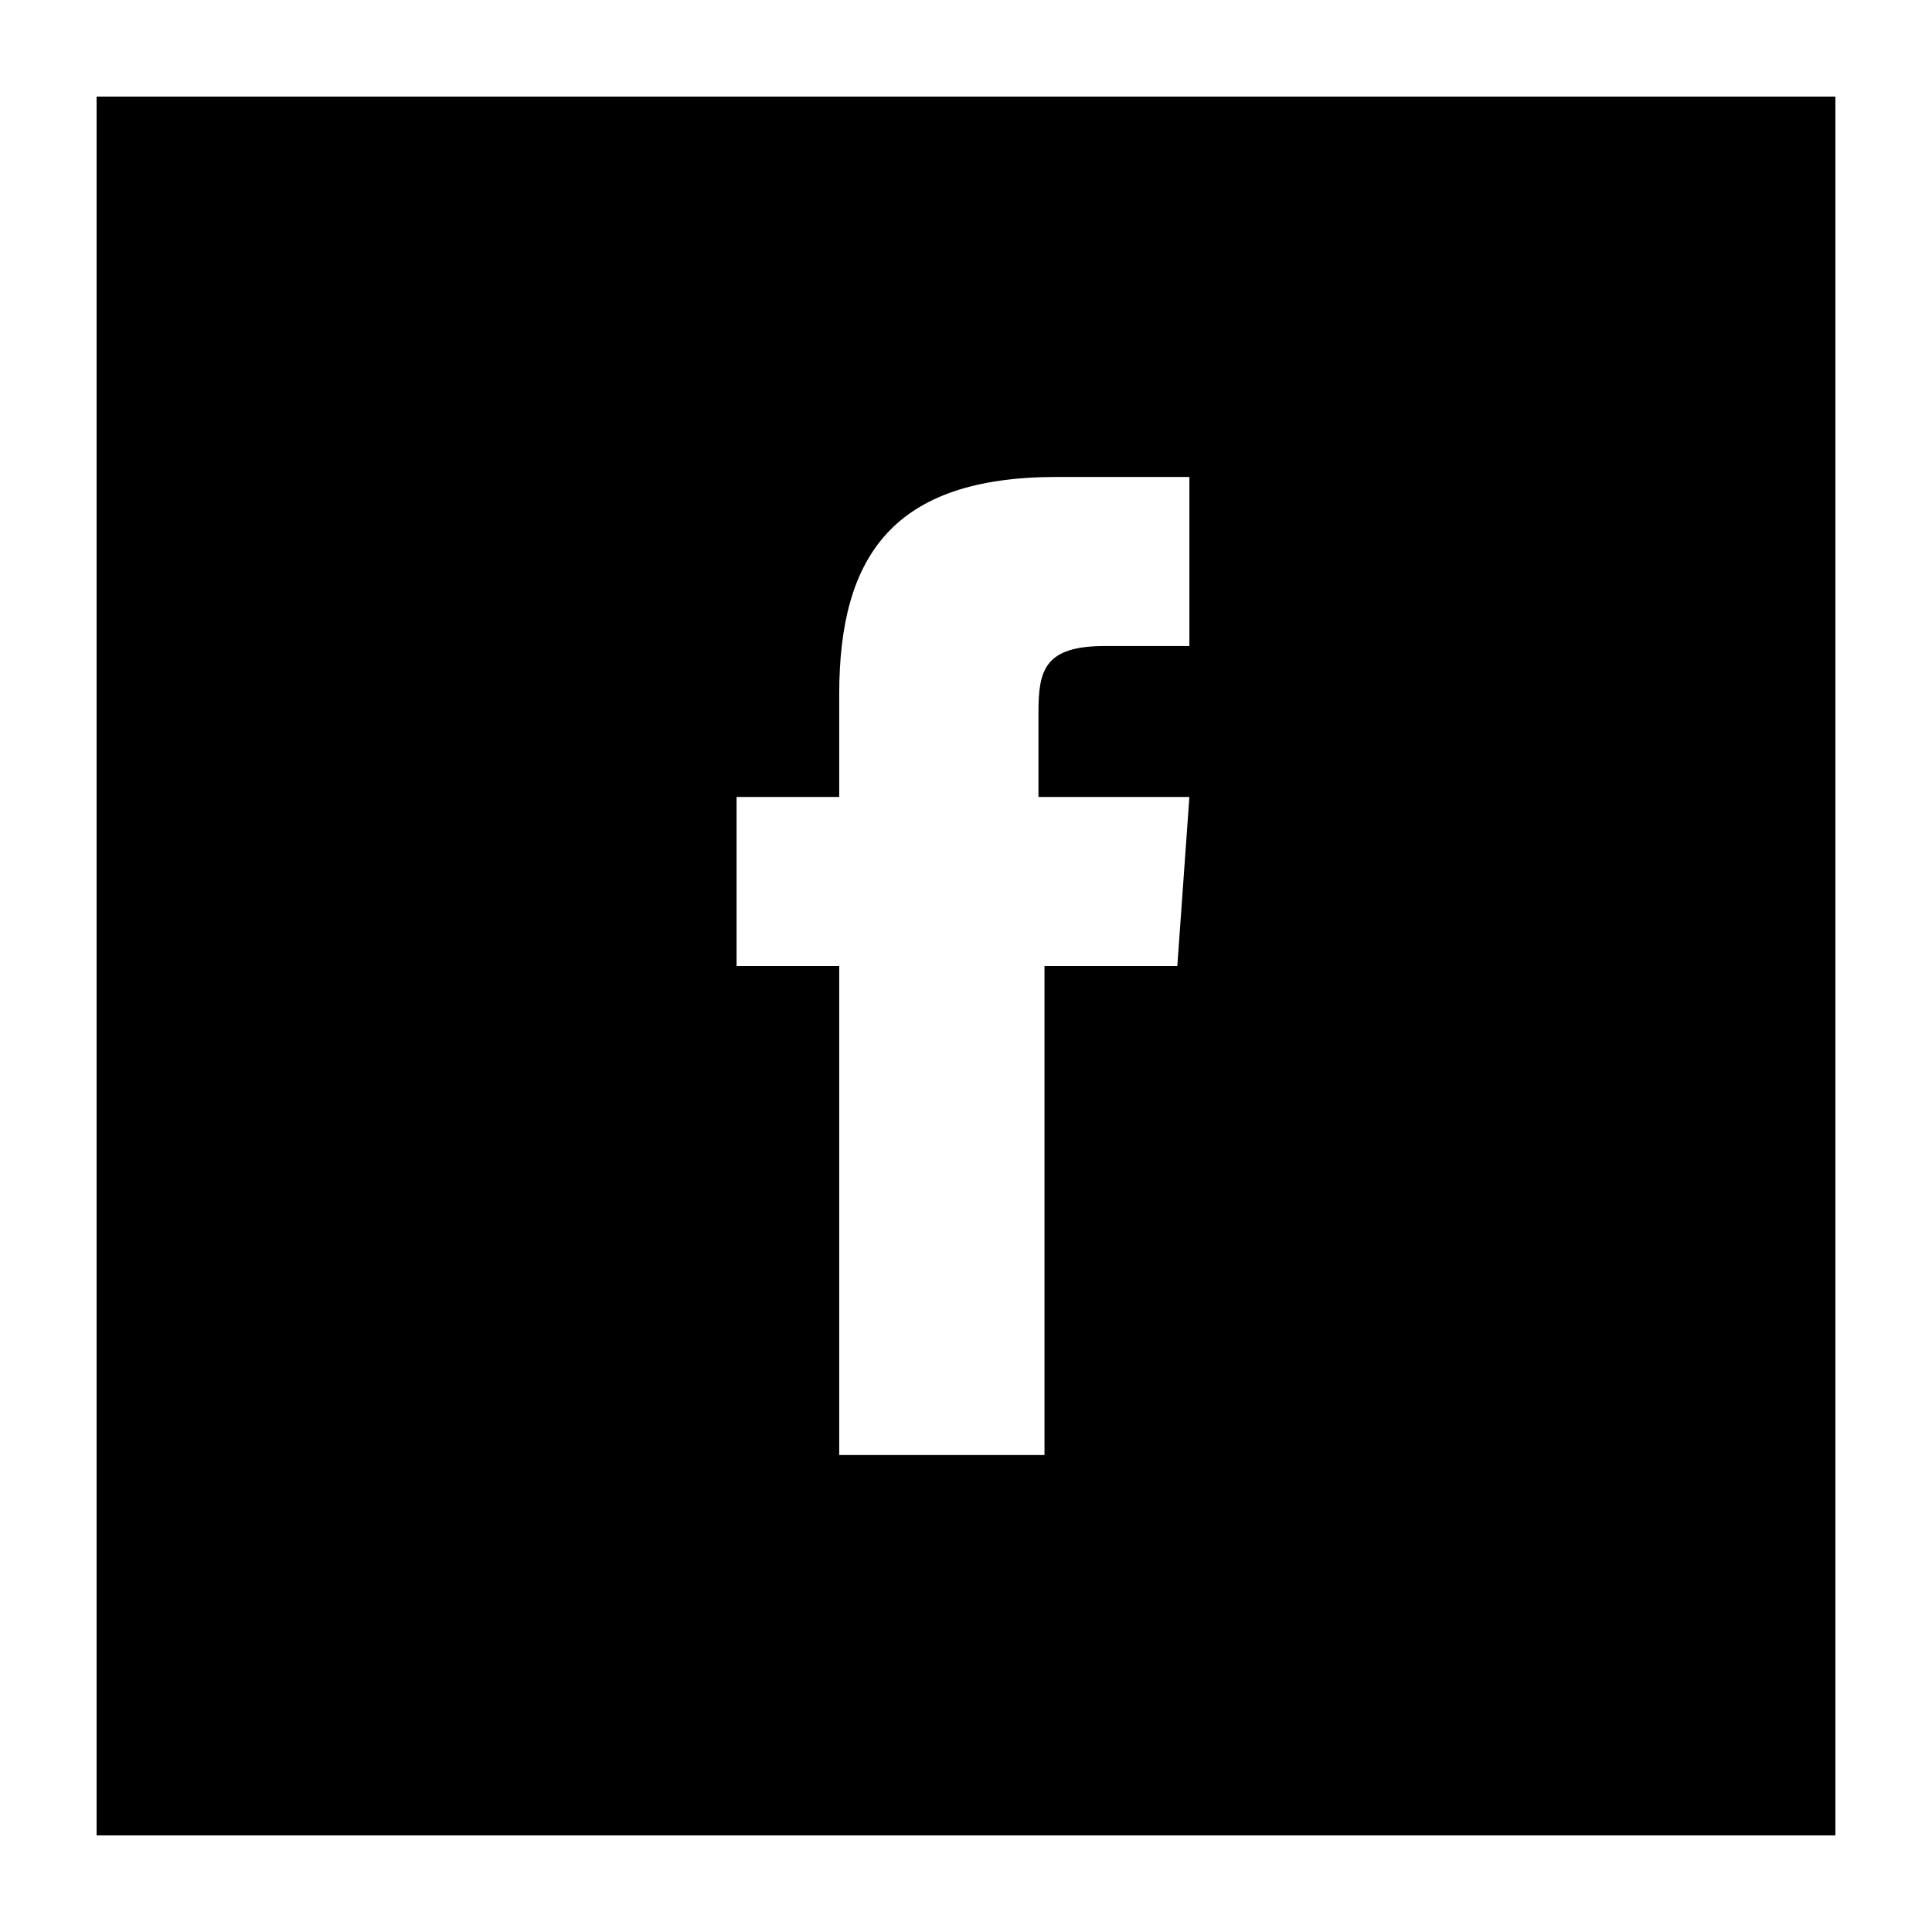
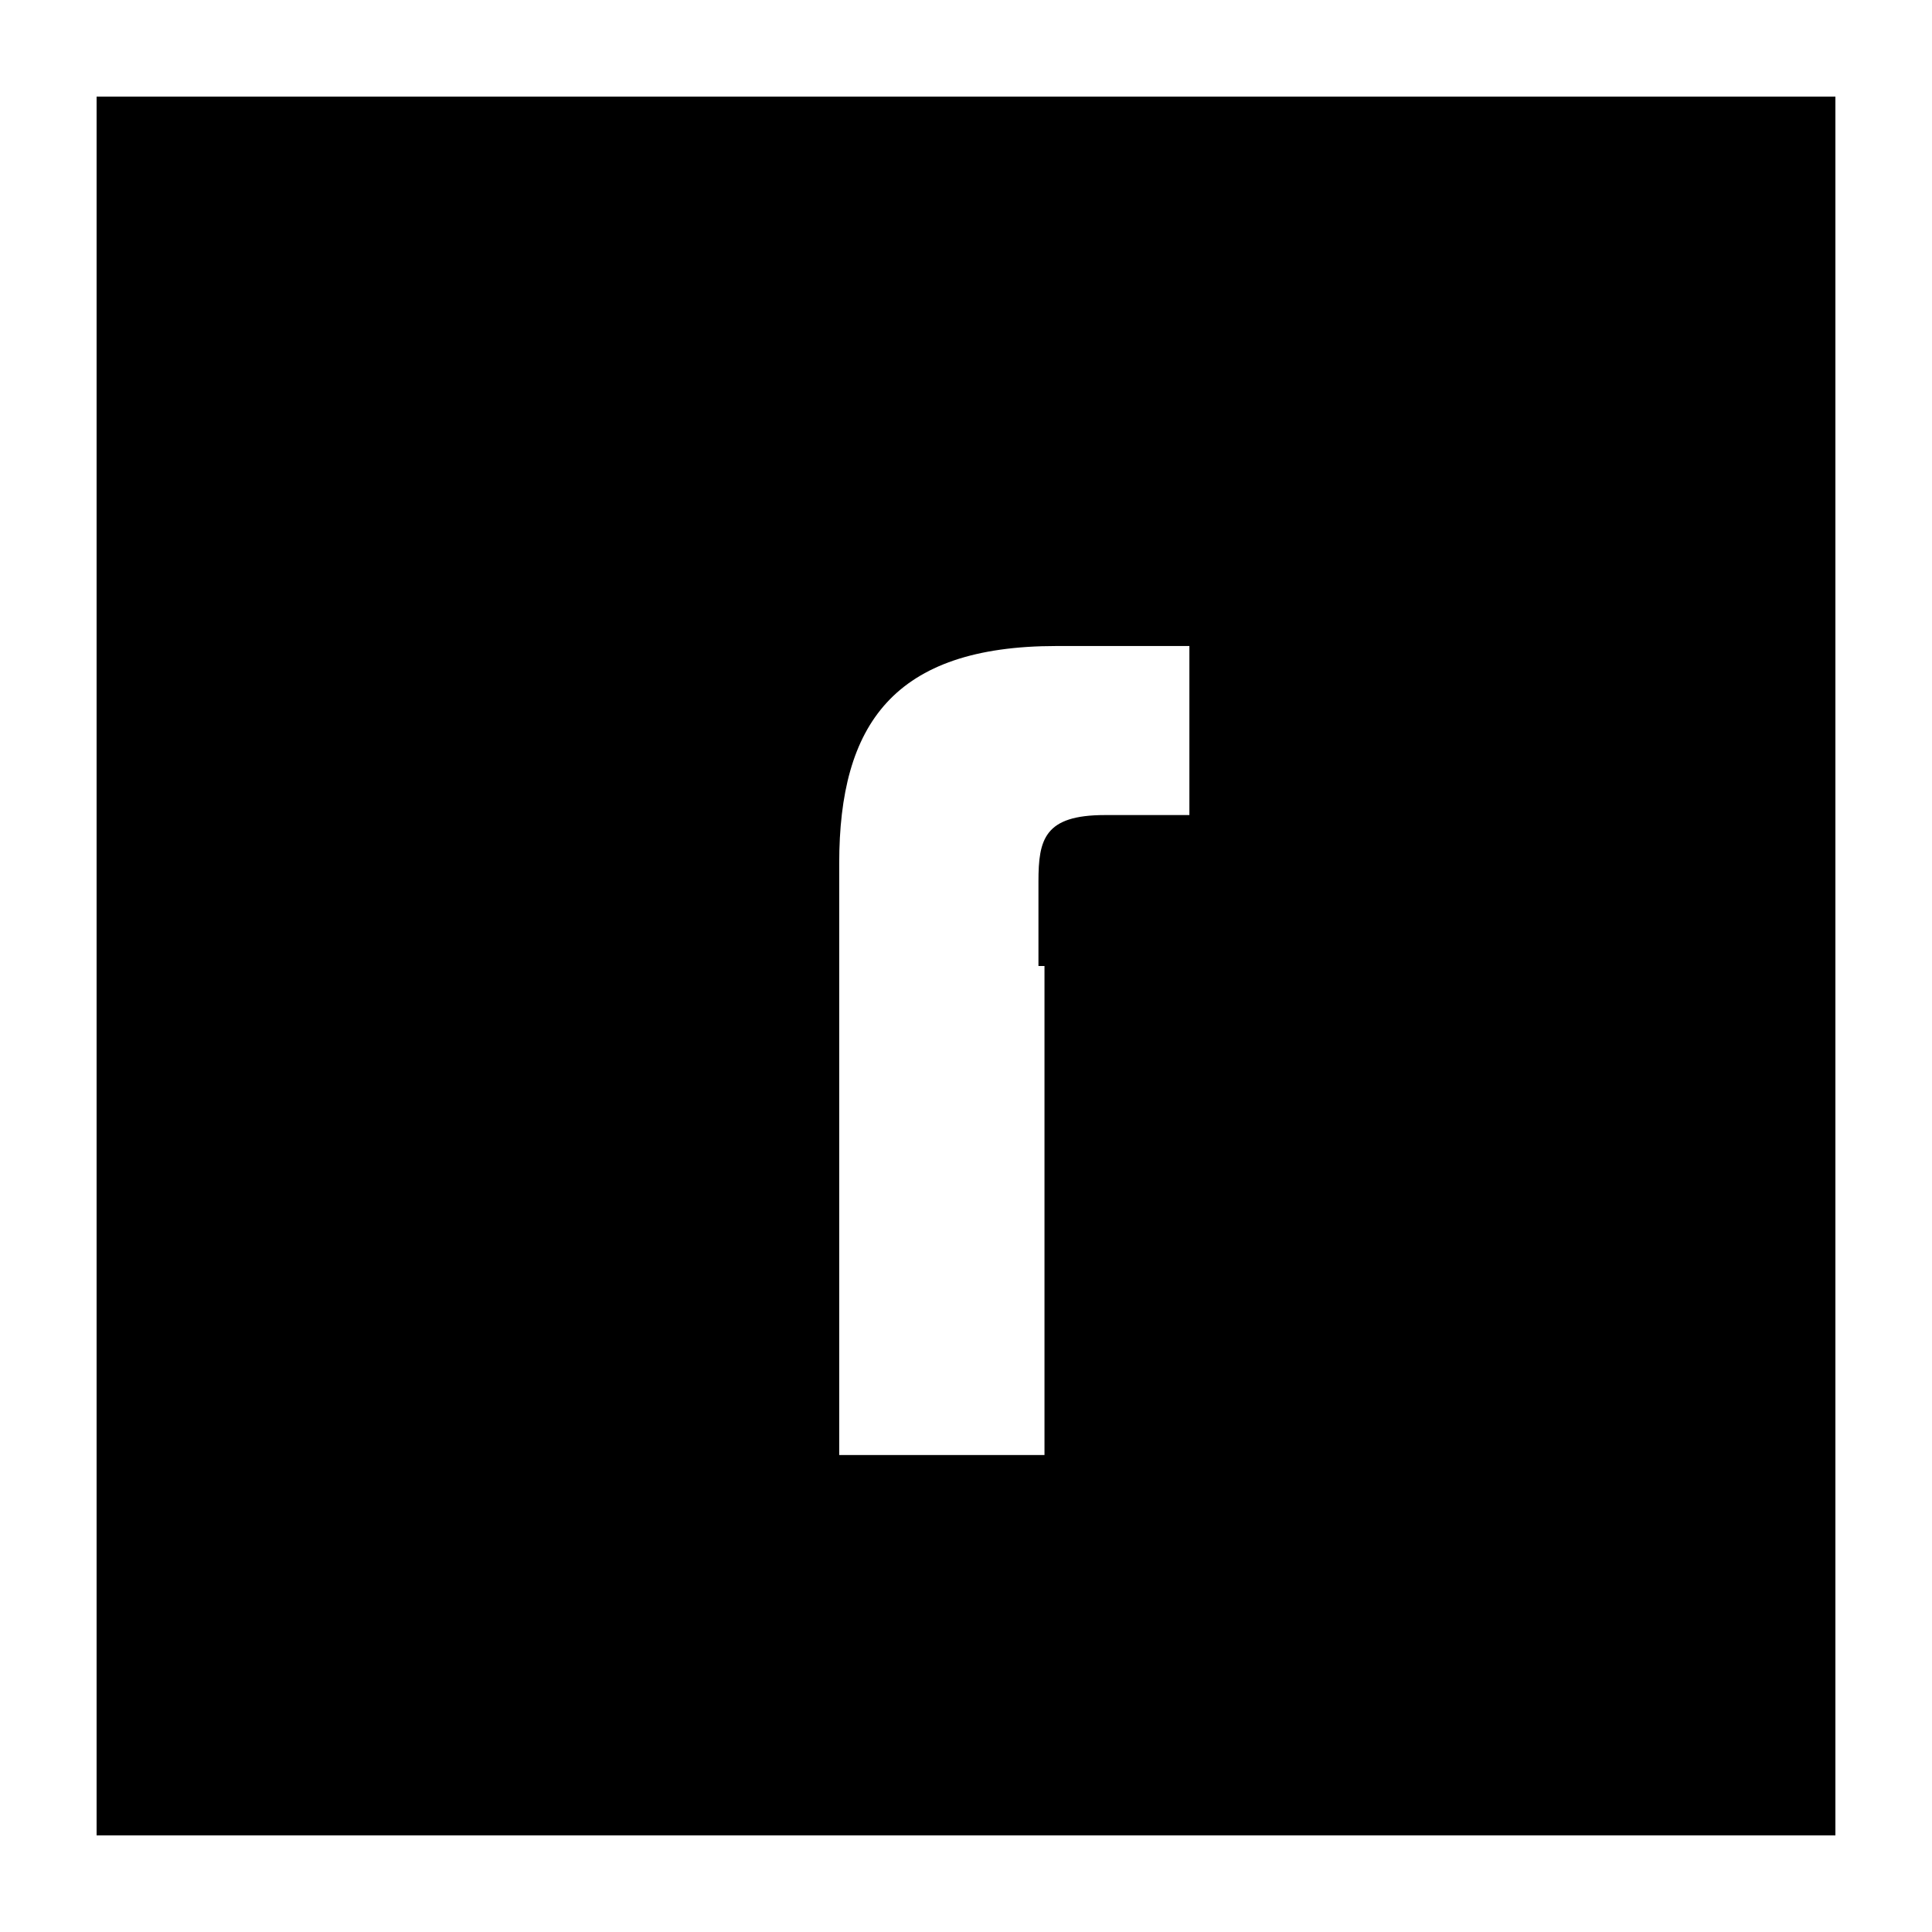
<svg xmlns="http://www.w3.org/2000/svg" version="1.1" id="Layer_1" x="0px" y="0px" viewBox="0 0 32 32" style="enable-background:new 0 0 32 32;" xml:space="preserve">
  <g id="SOLID">
    <g>
-       <path d="M1.6,1.6v28.8h28.8V1.6H1.6z M19.5,16h-2.2v8.1h-3.4V16h-1.7v-2.8h1.7v-1.7c0-2.3,0.9-3.6,3.6-3.6h2.2v2.8h-1.4    c-1,0-1.1,0.4-1.1,1.1l0,1.4h2.5L19.5,16z" />
+       <path d="M1.6,1.6v28.8h28.8V1.6H1.6z M19.5,16h-2.2v8.1h-3.4V16h-1.7h1.7v-1.7c0-2.3,0.9-3.6,3.6-3.6h2.2v2.8h-1.4    c-1,0-1.1,0.4-1.1,1.1l0,1.4h2.5L19.5,16z" />
    </g>
  </g>
</svg>